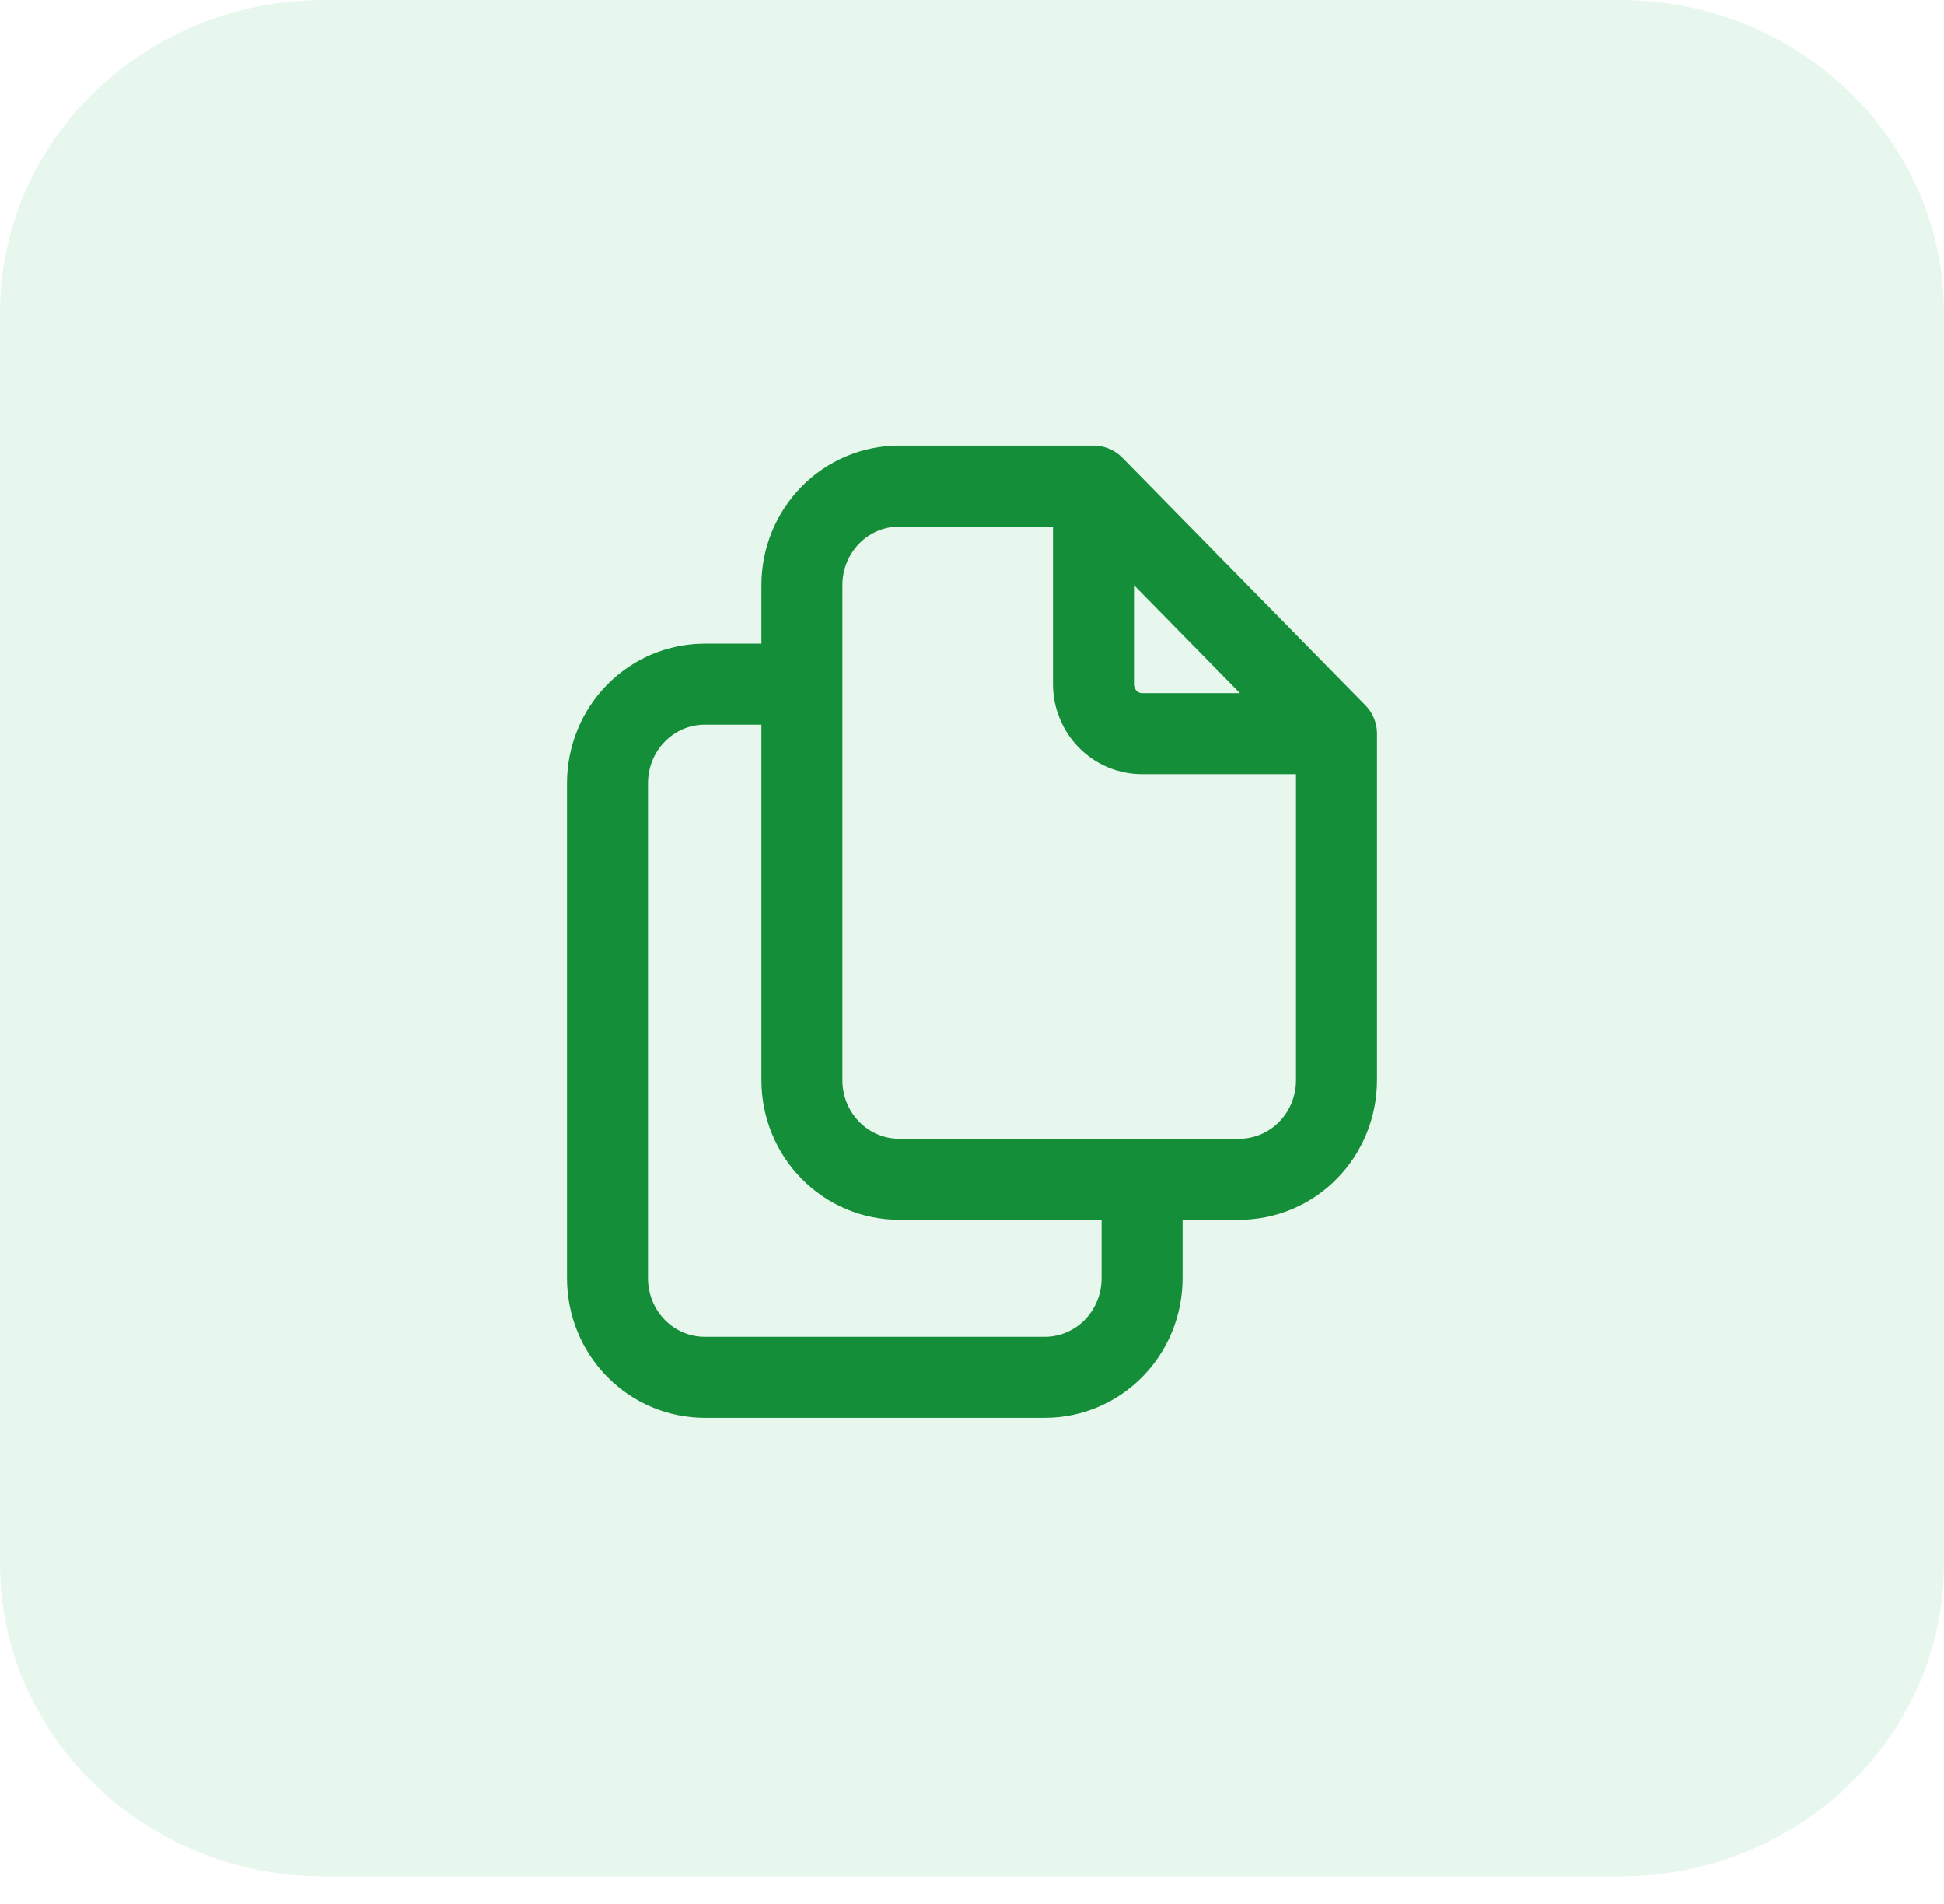
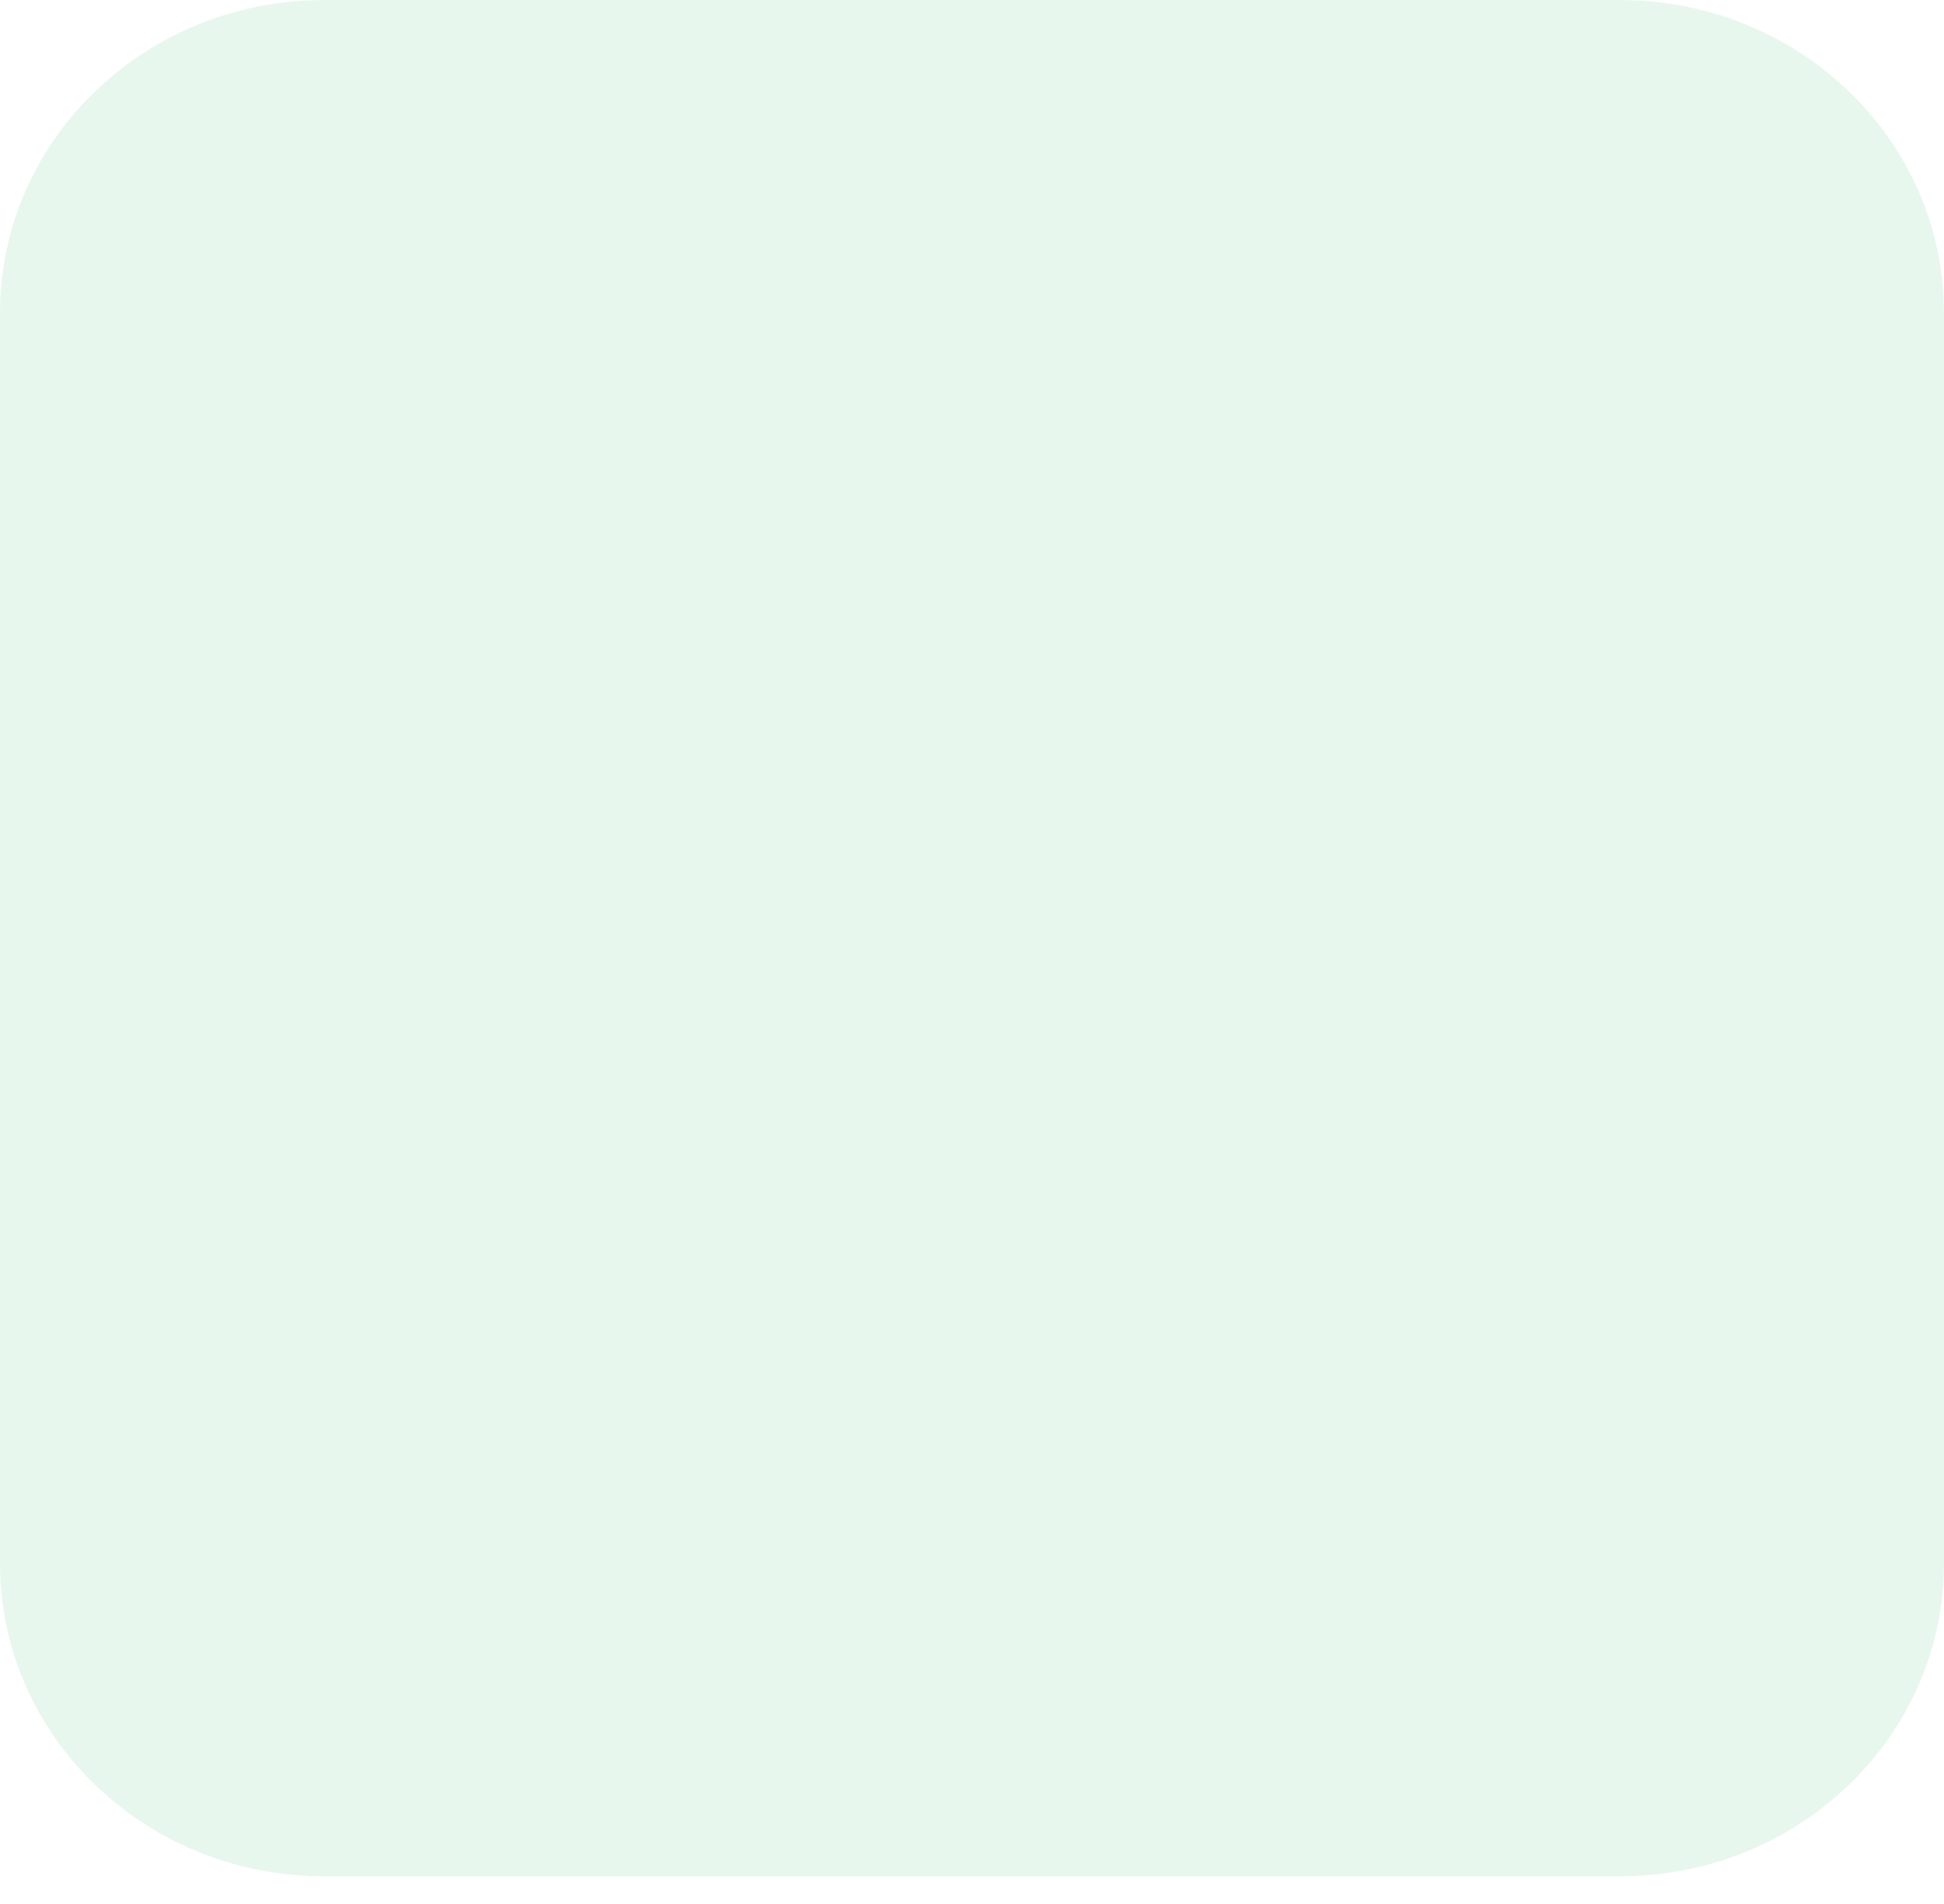
<svg xmlns="http://www.w3.org/2000/svg" width="48" height="47" viewBox="0 0 48 47" fill="none">
  <path d="M40 0H8C3.582 0 0 3.456 0 7.72V38.599C0 42.862 3.582 46.319 8 46.319H40C44.418 46.319 48 42.862 48 38.599V7.72C48 3.456 44.418 0 40 0Z" fill="#1AB248" fill-opacity="0.1" />
-   <path d="M27 12V16.889C27 17.213 27.126 17.524 27.352 17.753C27.576 17.982 27.882 18.111 28.2 18.111H33M27 12H22.2C21.563 12 20.953 12.258 20.503 12.716C20.053 13.174 19.8 13.796 19.8 14.444V26.667C19.8 27.315 20.053 27.937 20.503 28.395C20.953 28.854 21.563 29.111 22.2 29.111H30.6C31.236 29.111 31.847 28.854 32.297 28.395C32.747 27.937 33 27.315 33 26.667V18.111M27 12L33 18.111M28.2 29.111V31.555C28.2 32.204 27.947 32.826 27.497 33.284C27.047 33.742 26.436 34 25.8 34H17.4C16.764 34 16.153 33.742 15.703 33.284C15.253 32.826 15 32.204 15 31.555V19.333C15 18.685 15.253 18.063 15.703 17.605C16.153 17.146 16.764 16.889 17.4 16.889H19.8" stroke="#158E3A" stroke-width="2" stroke-linecap="round" stroke-linejoin="round" />
</svg>